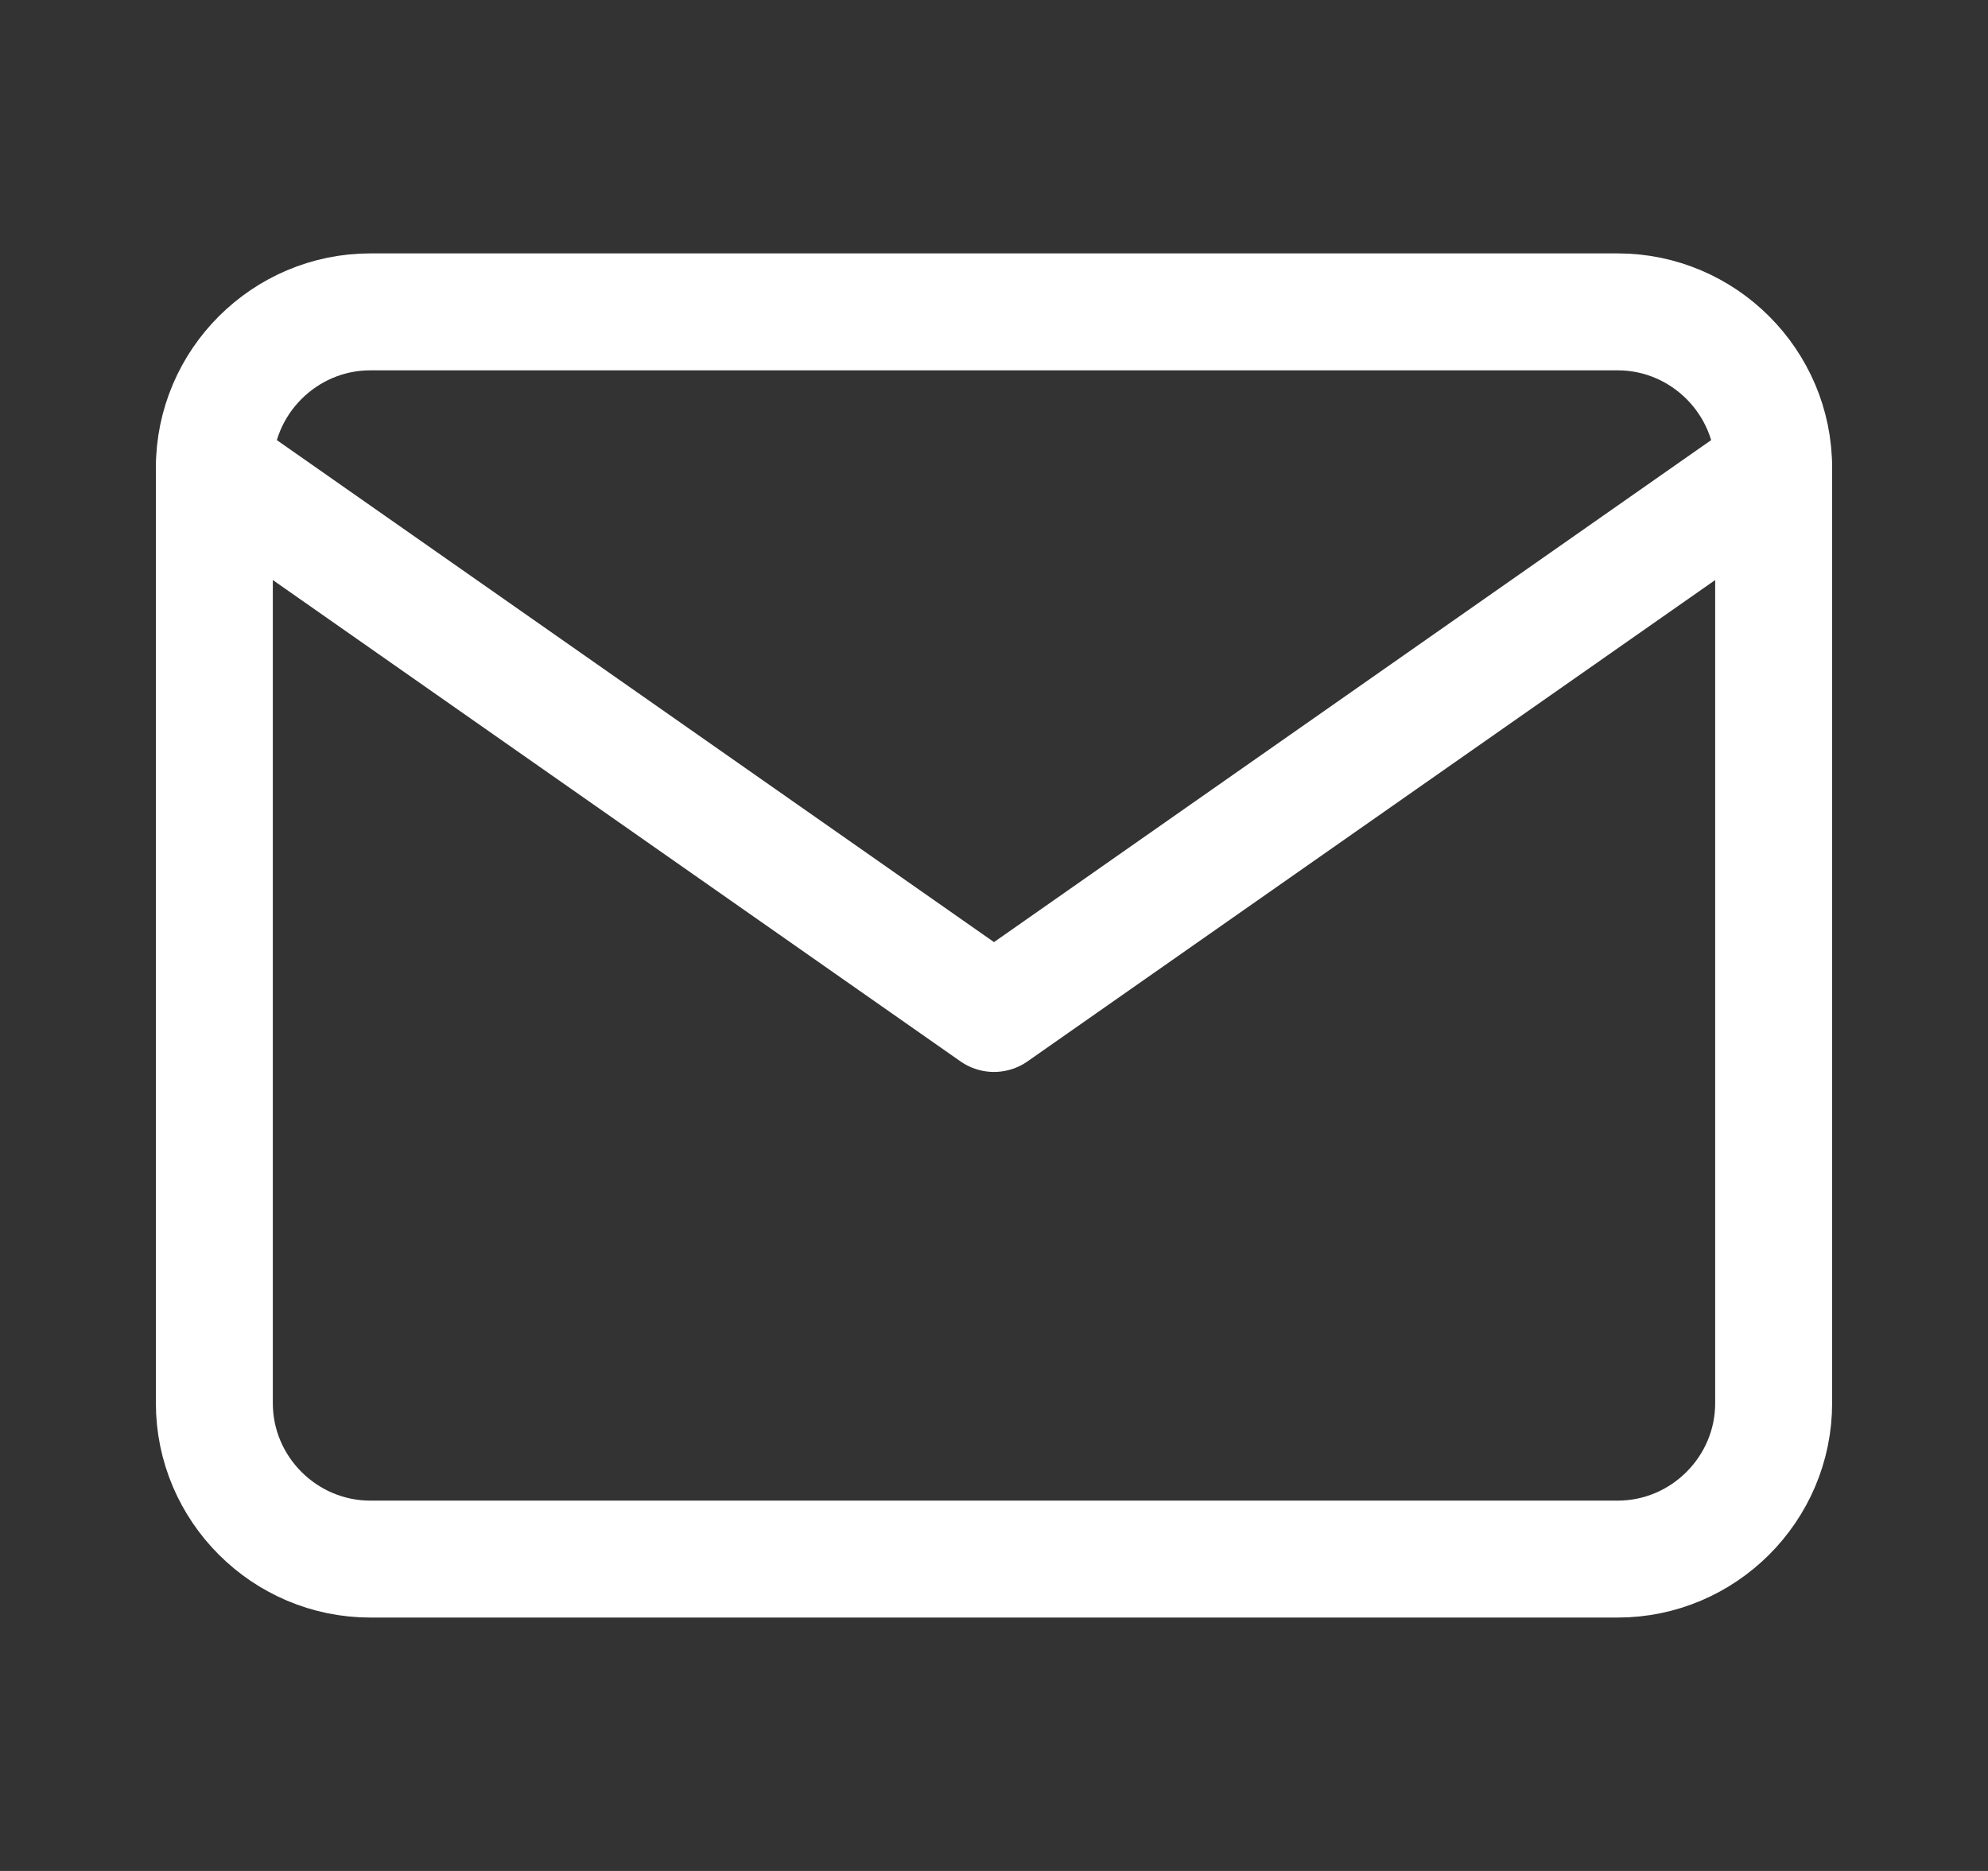
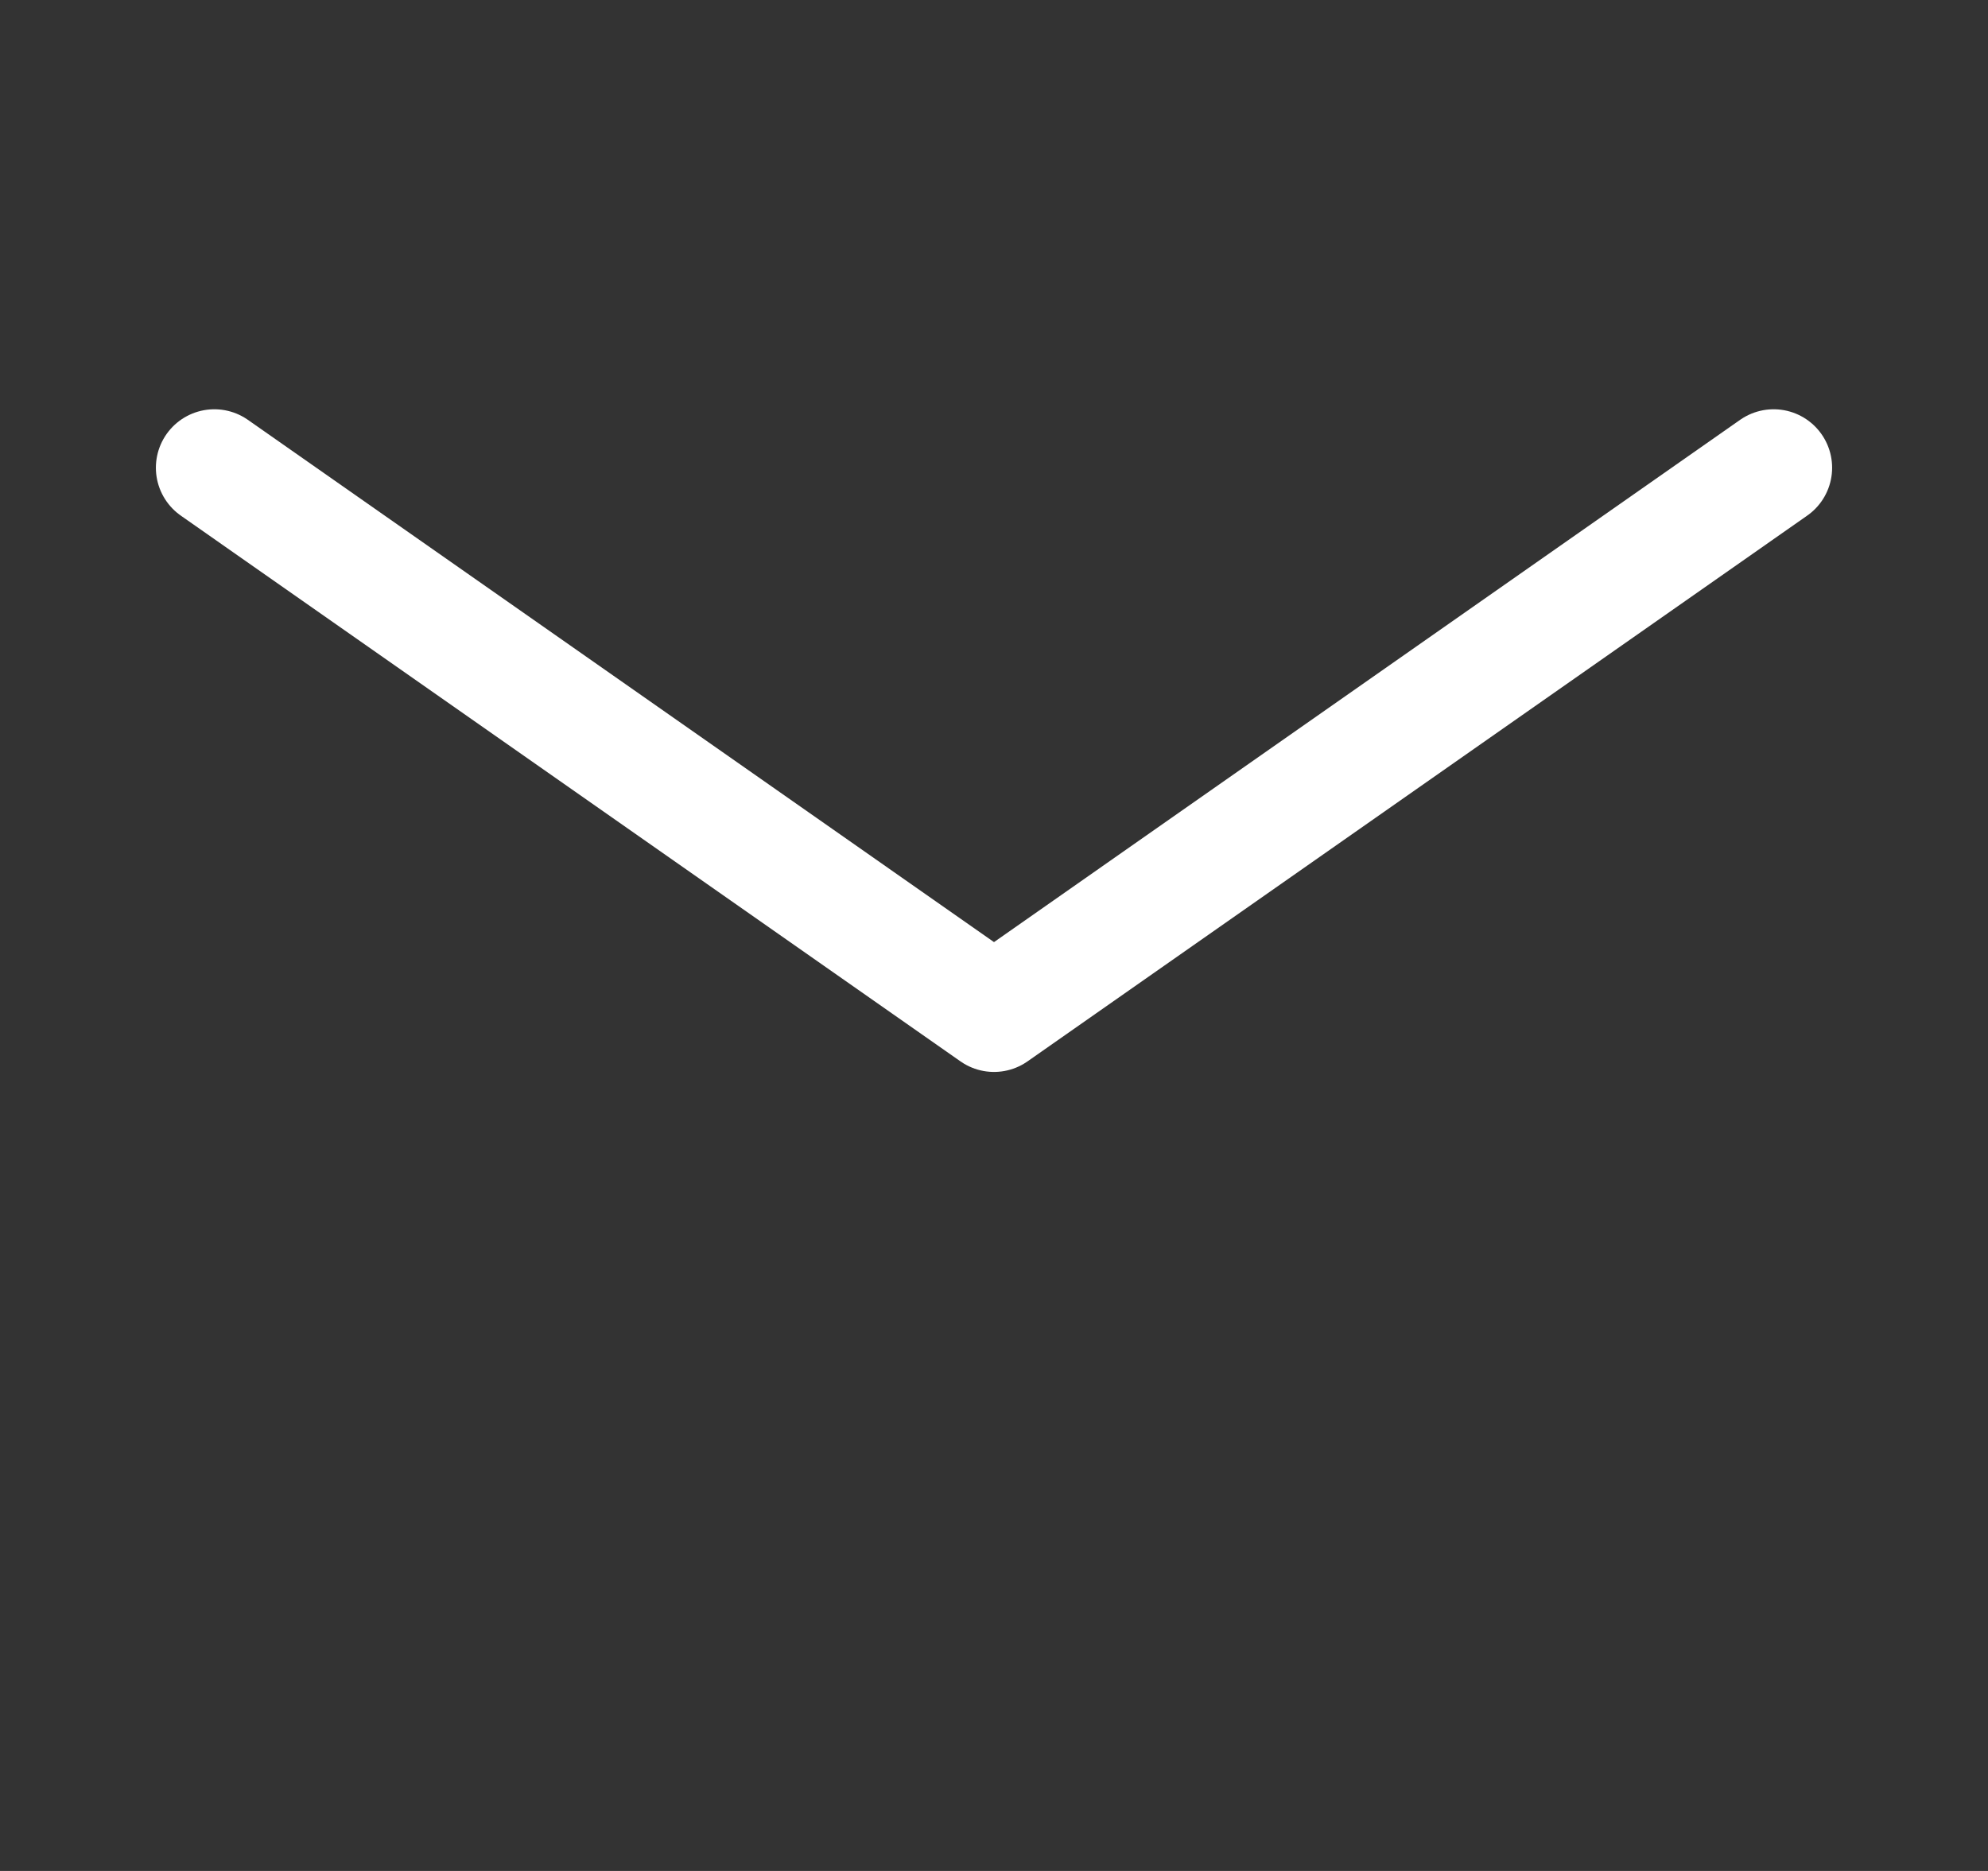
<svg xmlns="http://www.w3.org/2000/svg" width="17" height="16" viewBox="0 0 17 16" fill="none">
  <rect x="0" y="0" width="17" height="16" fill="#333333" stroke="none" />
  <g clip-path="url(#clip0_7671_1010)">
-     <path d="M3.167 2.667H13.833C14.567 2.667 15.167 3.267 15.167 4V12C15.167 12.733 14.567 13.333 13.833 13.333H3.167C2.433 13.333 1.833 12.733 1.833 12V4C1.833 3.267 2.433 2.667 3.167 2.667Z" stroke="white" stroke-width="1" stroke-linecap="round" stroke-linejoin="round" />
    <path d="M15.167 4L8.5 8.667L1.833 4" stroke="white" stroke-width="1" stroke-linecap="round" stroke-linejoin="round" />
  </g>
  <defs>
    <clipPath id="clip0_7671_1010">
      <rect width="16" height="16" fill="white" transform="translate(0.5)" />
    </clipPath>
  </defs>
</svg>